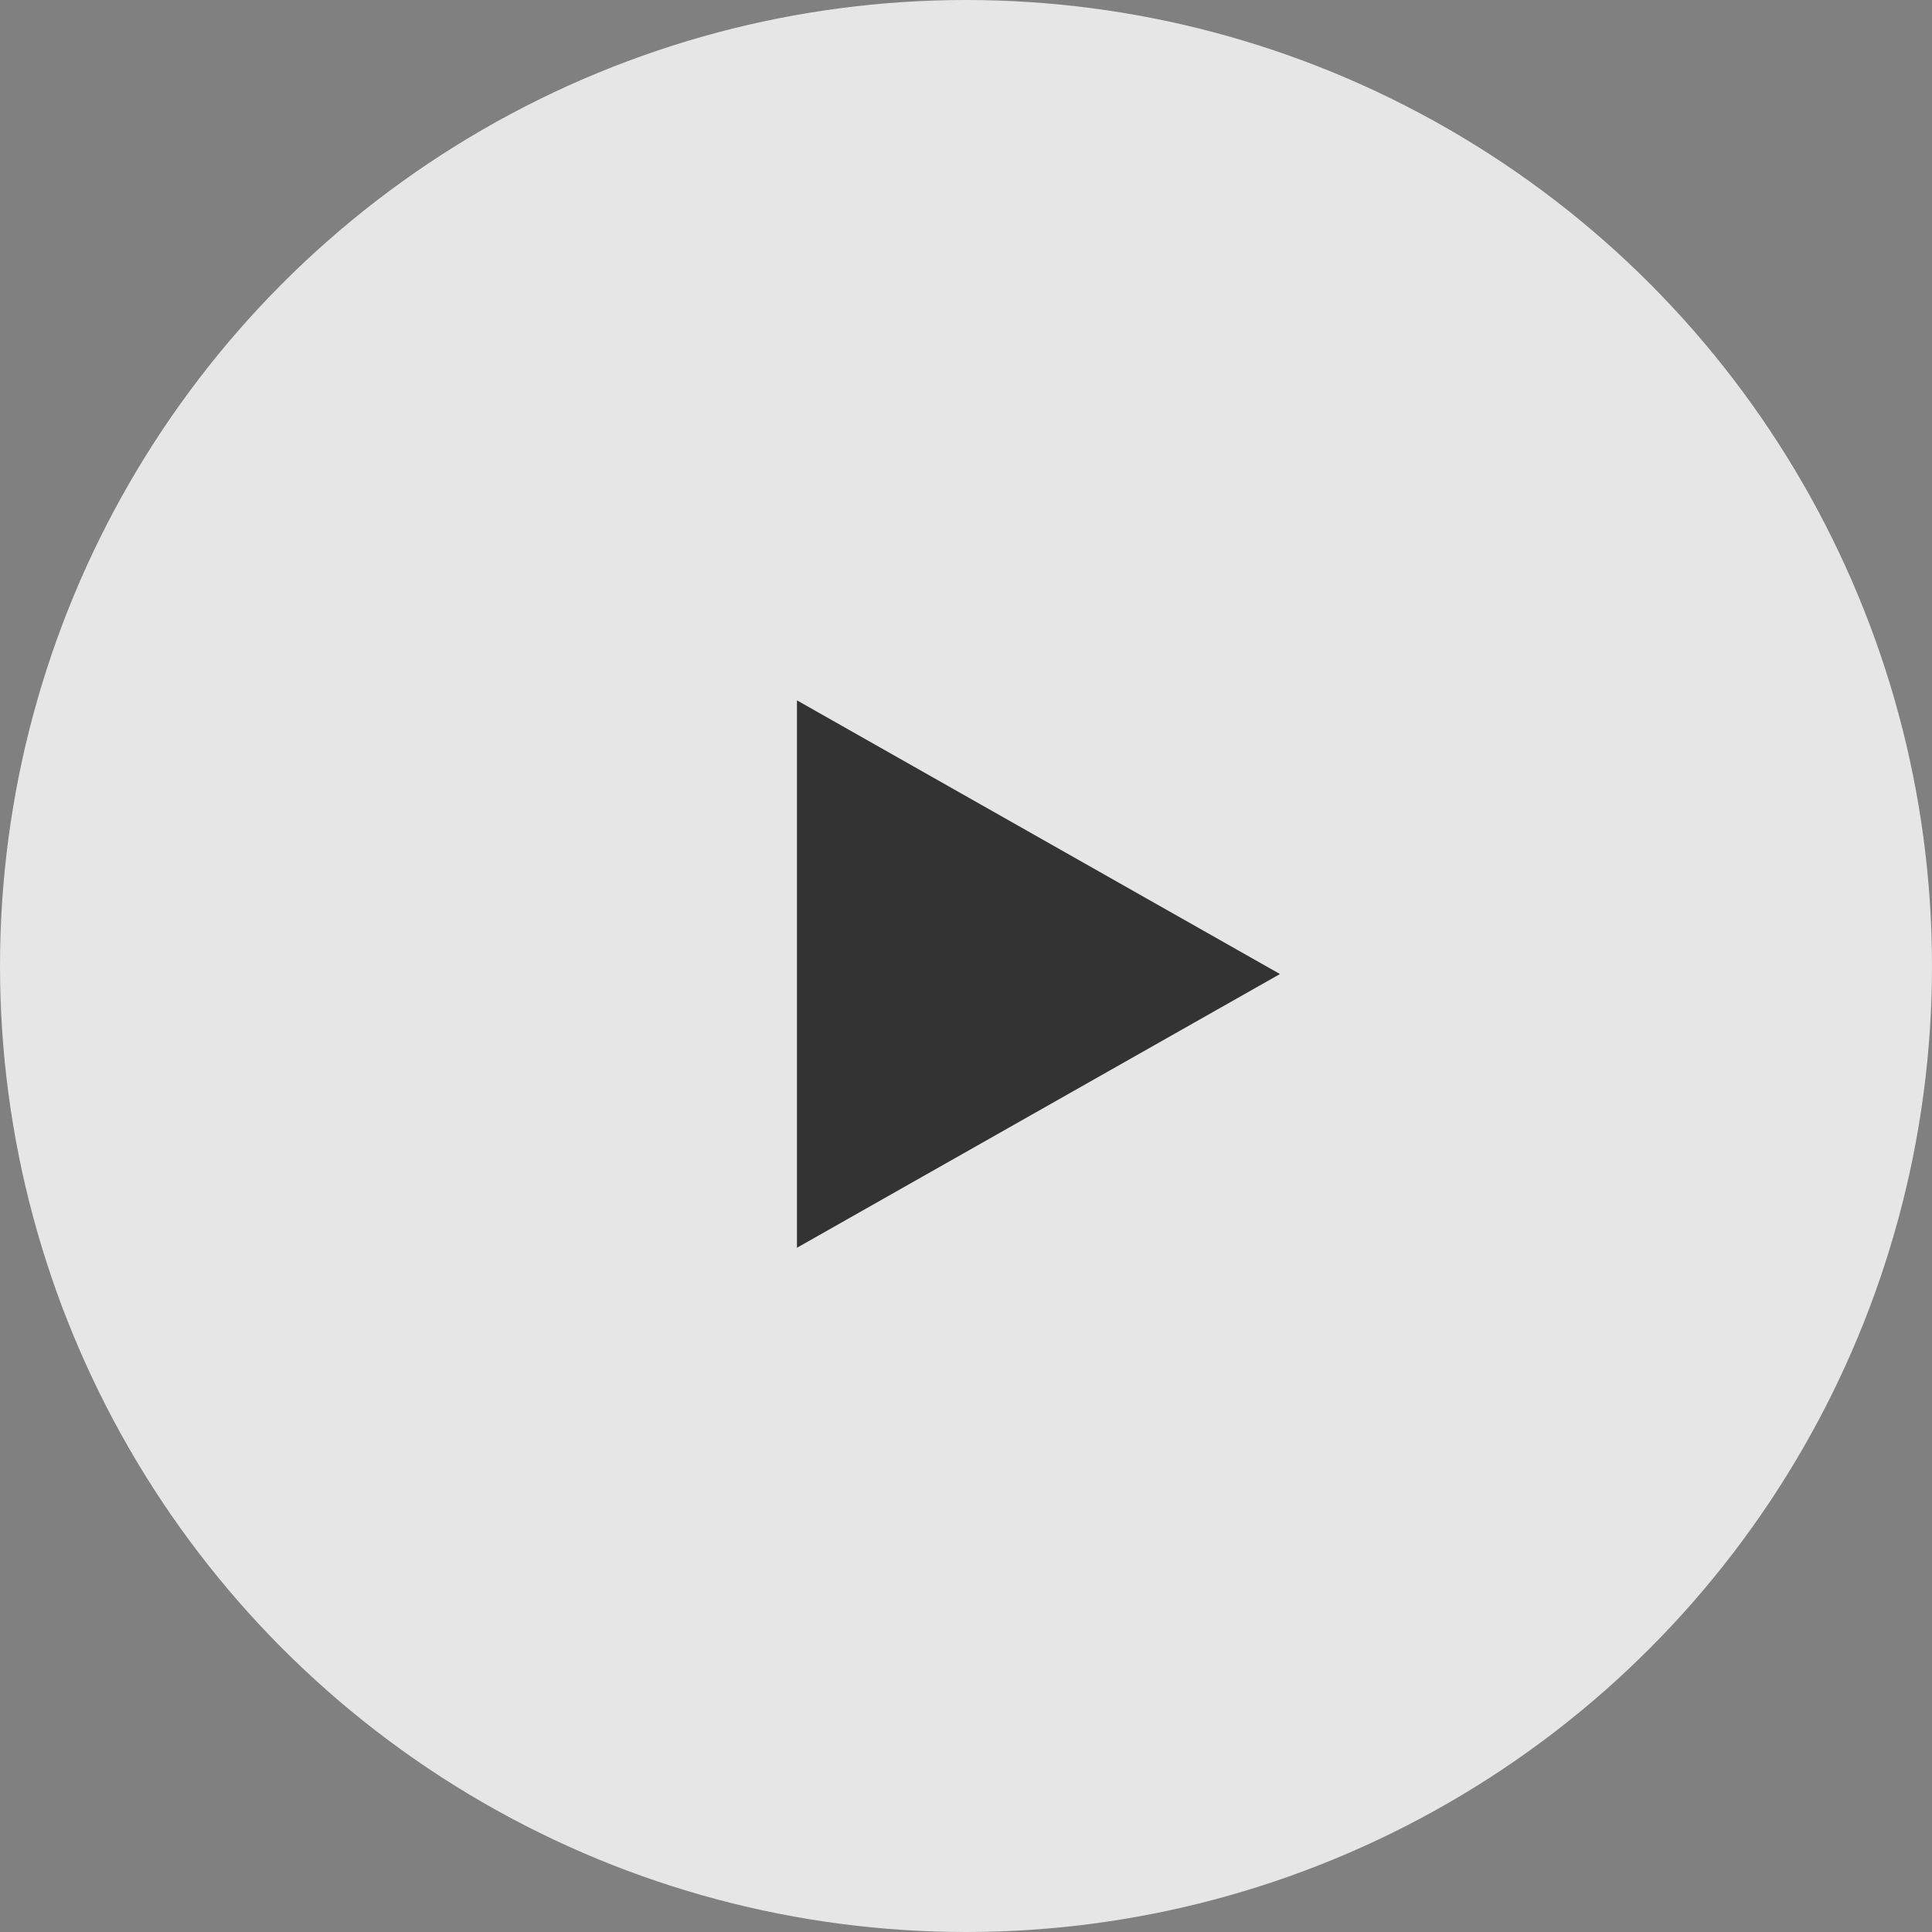
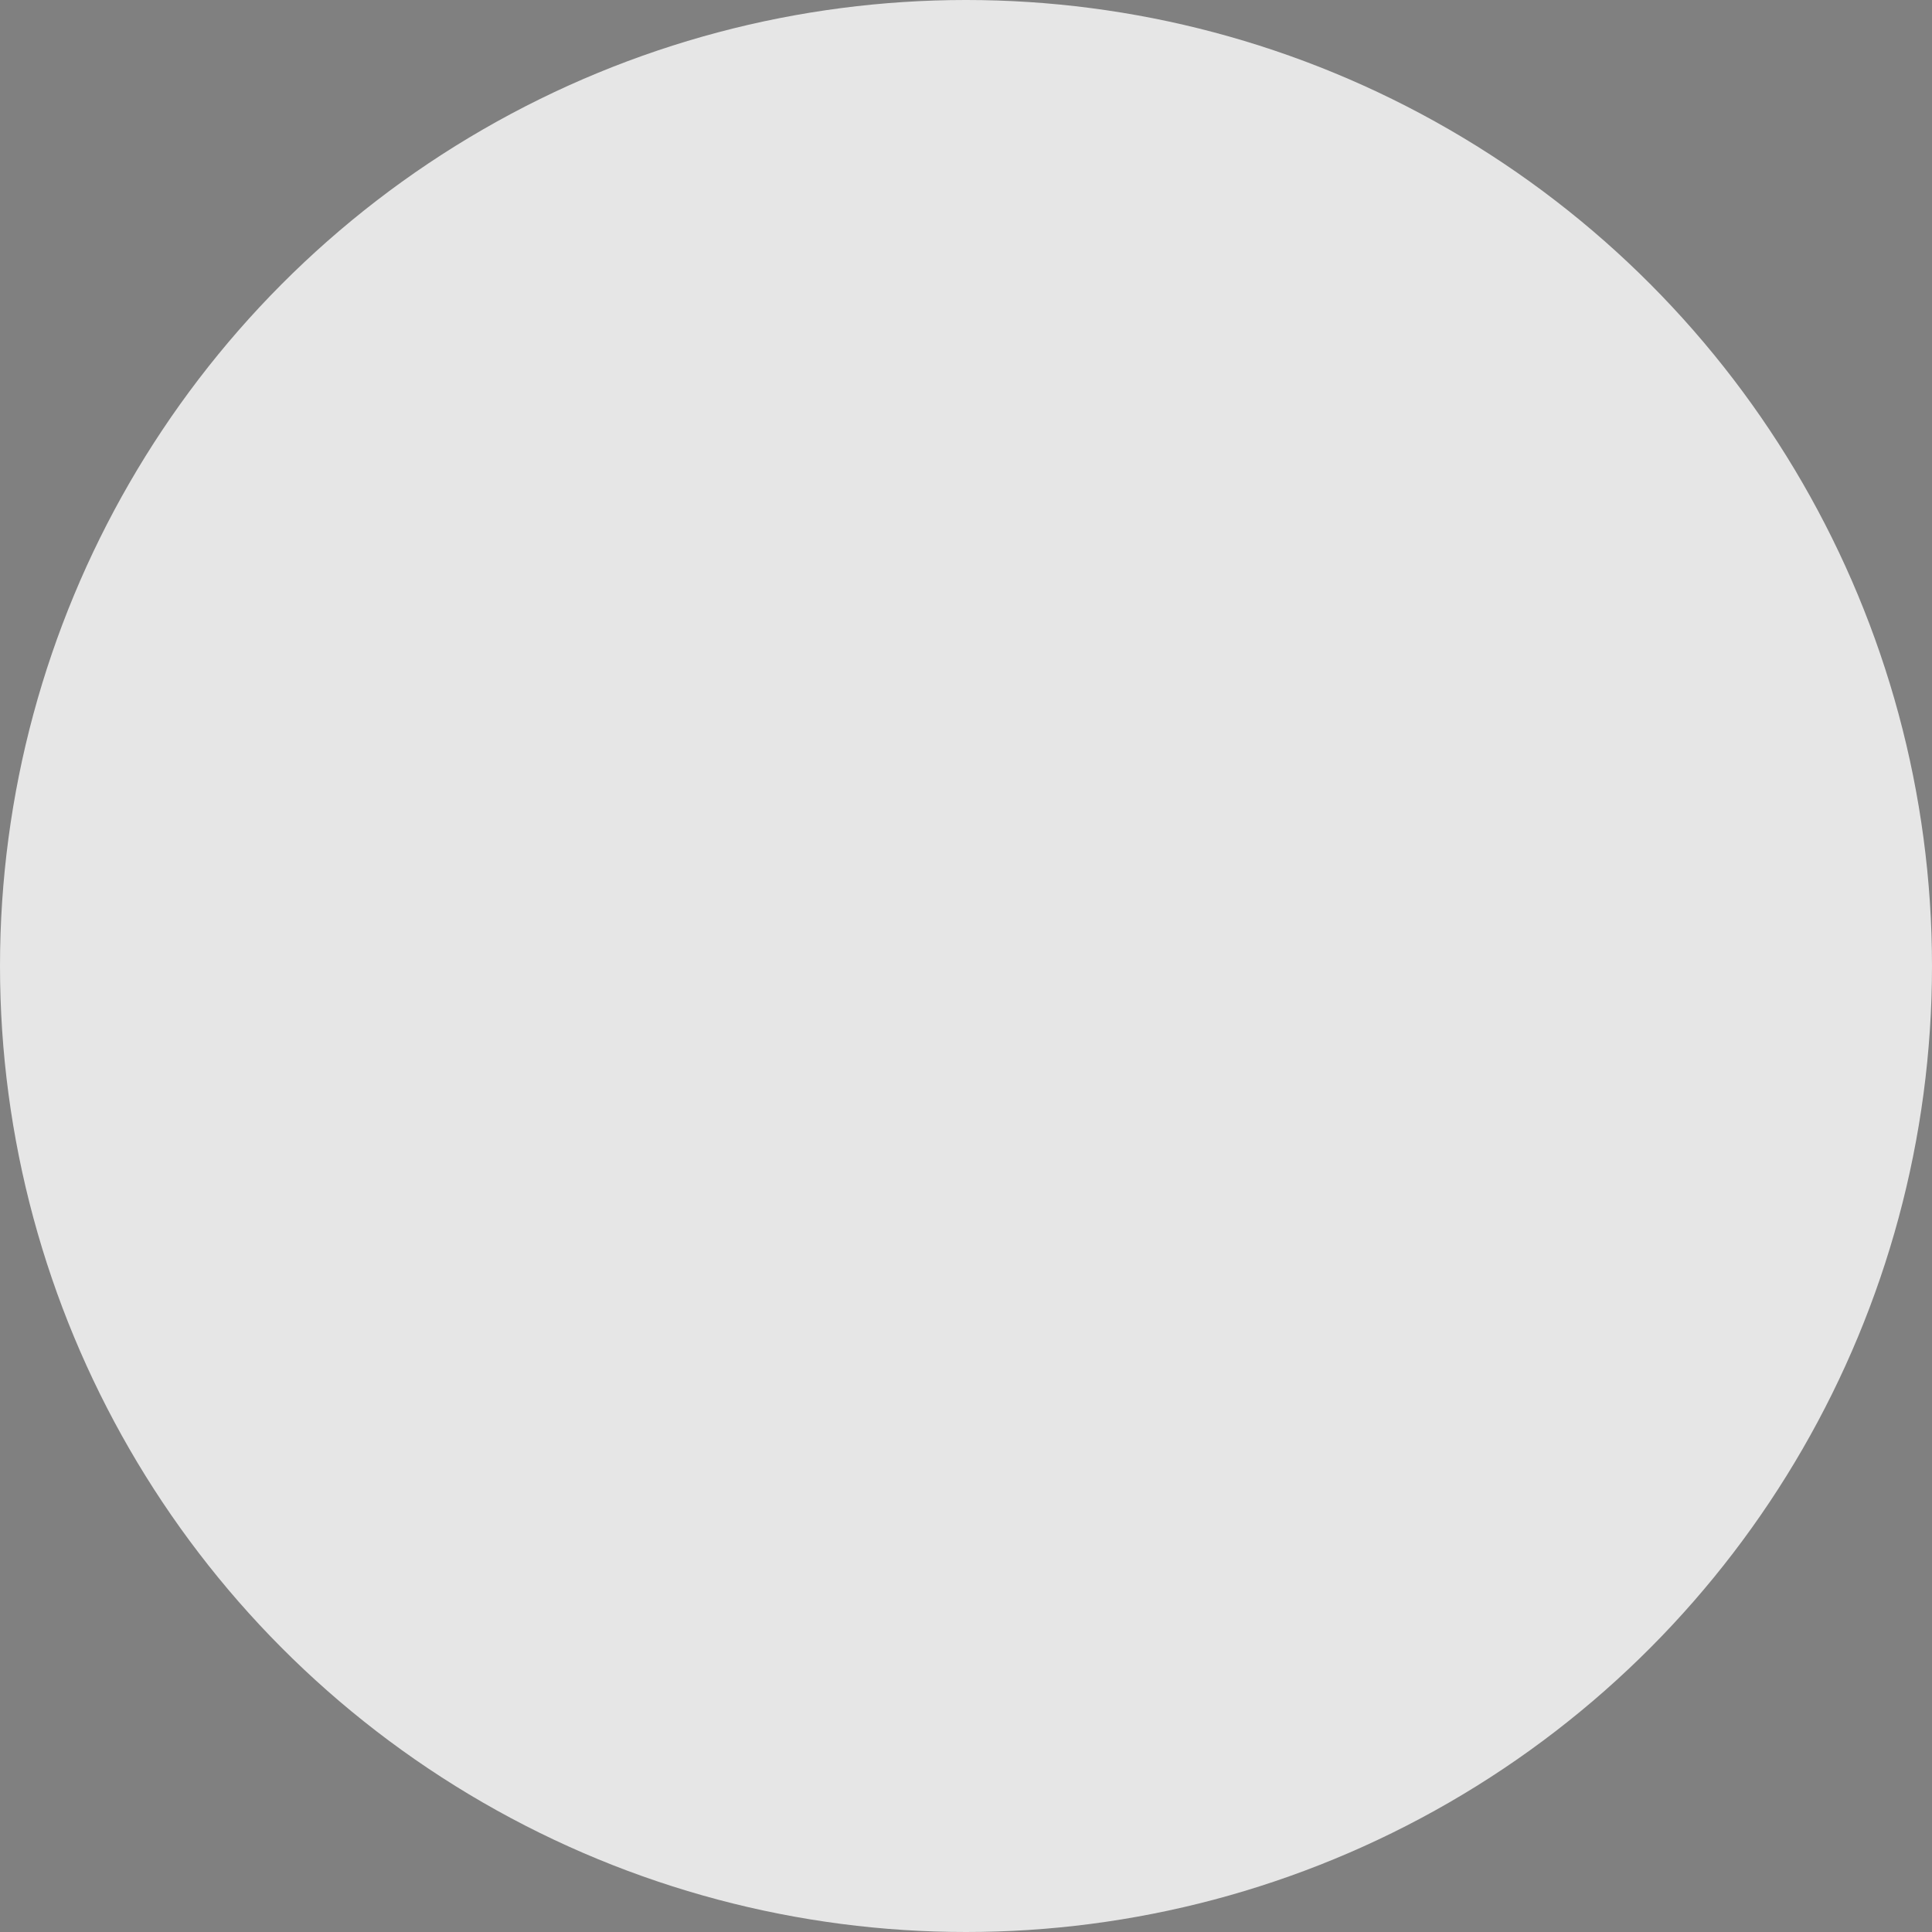
<svg xmlns="http://www.w3.org/2000/svg" width="80" height="80" viewBox="0 0 80 80">
  <rect x="0" y="0" width="80" height="80" fill="#808080" stroke="none" />
  <g id="グループ_33789" data-name="グループ 33789" transform="translate(-680 -1601)">
    <circle id="楕円形_33" data-name="楕円形 33" cx="40" cy="40" r="40" transform="translate(680 1601)" fill="#fff" opacity="0.8" />
-     <path id="多角形_3" data-name="多角形 3" d="M11.333,0,22.667,20H0Z" transform="translate(733 1630) rotate(90)" fill="#333" />
  </g>
</svg>